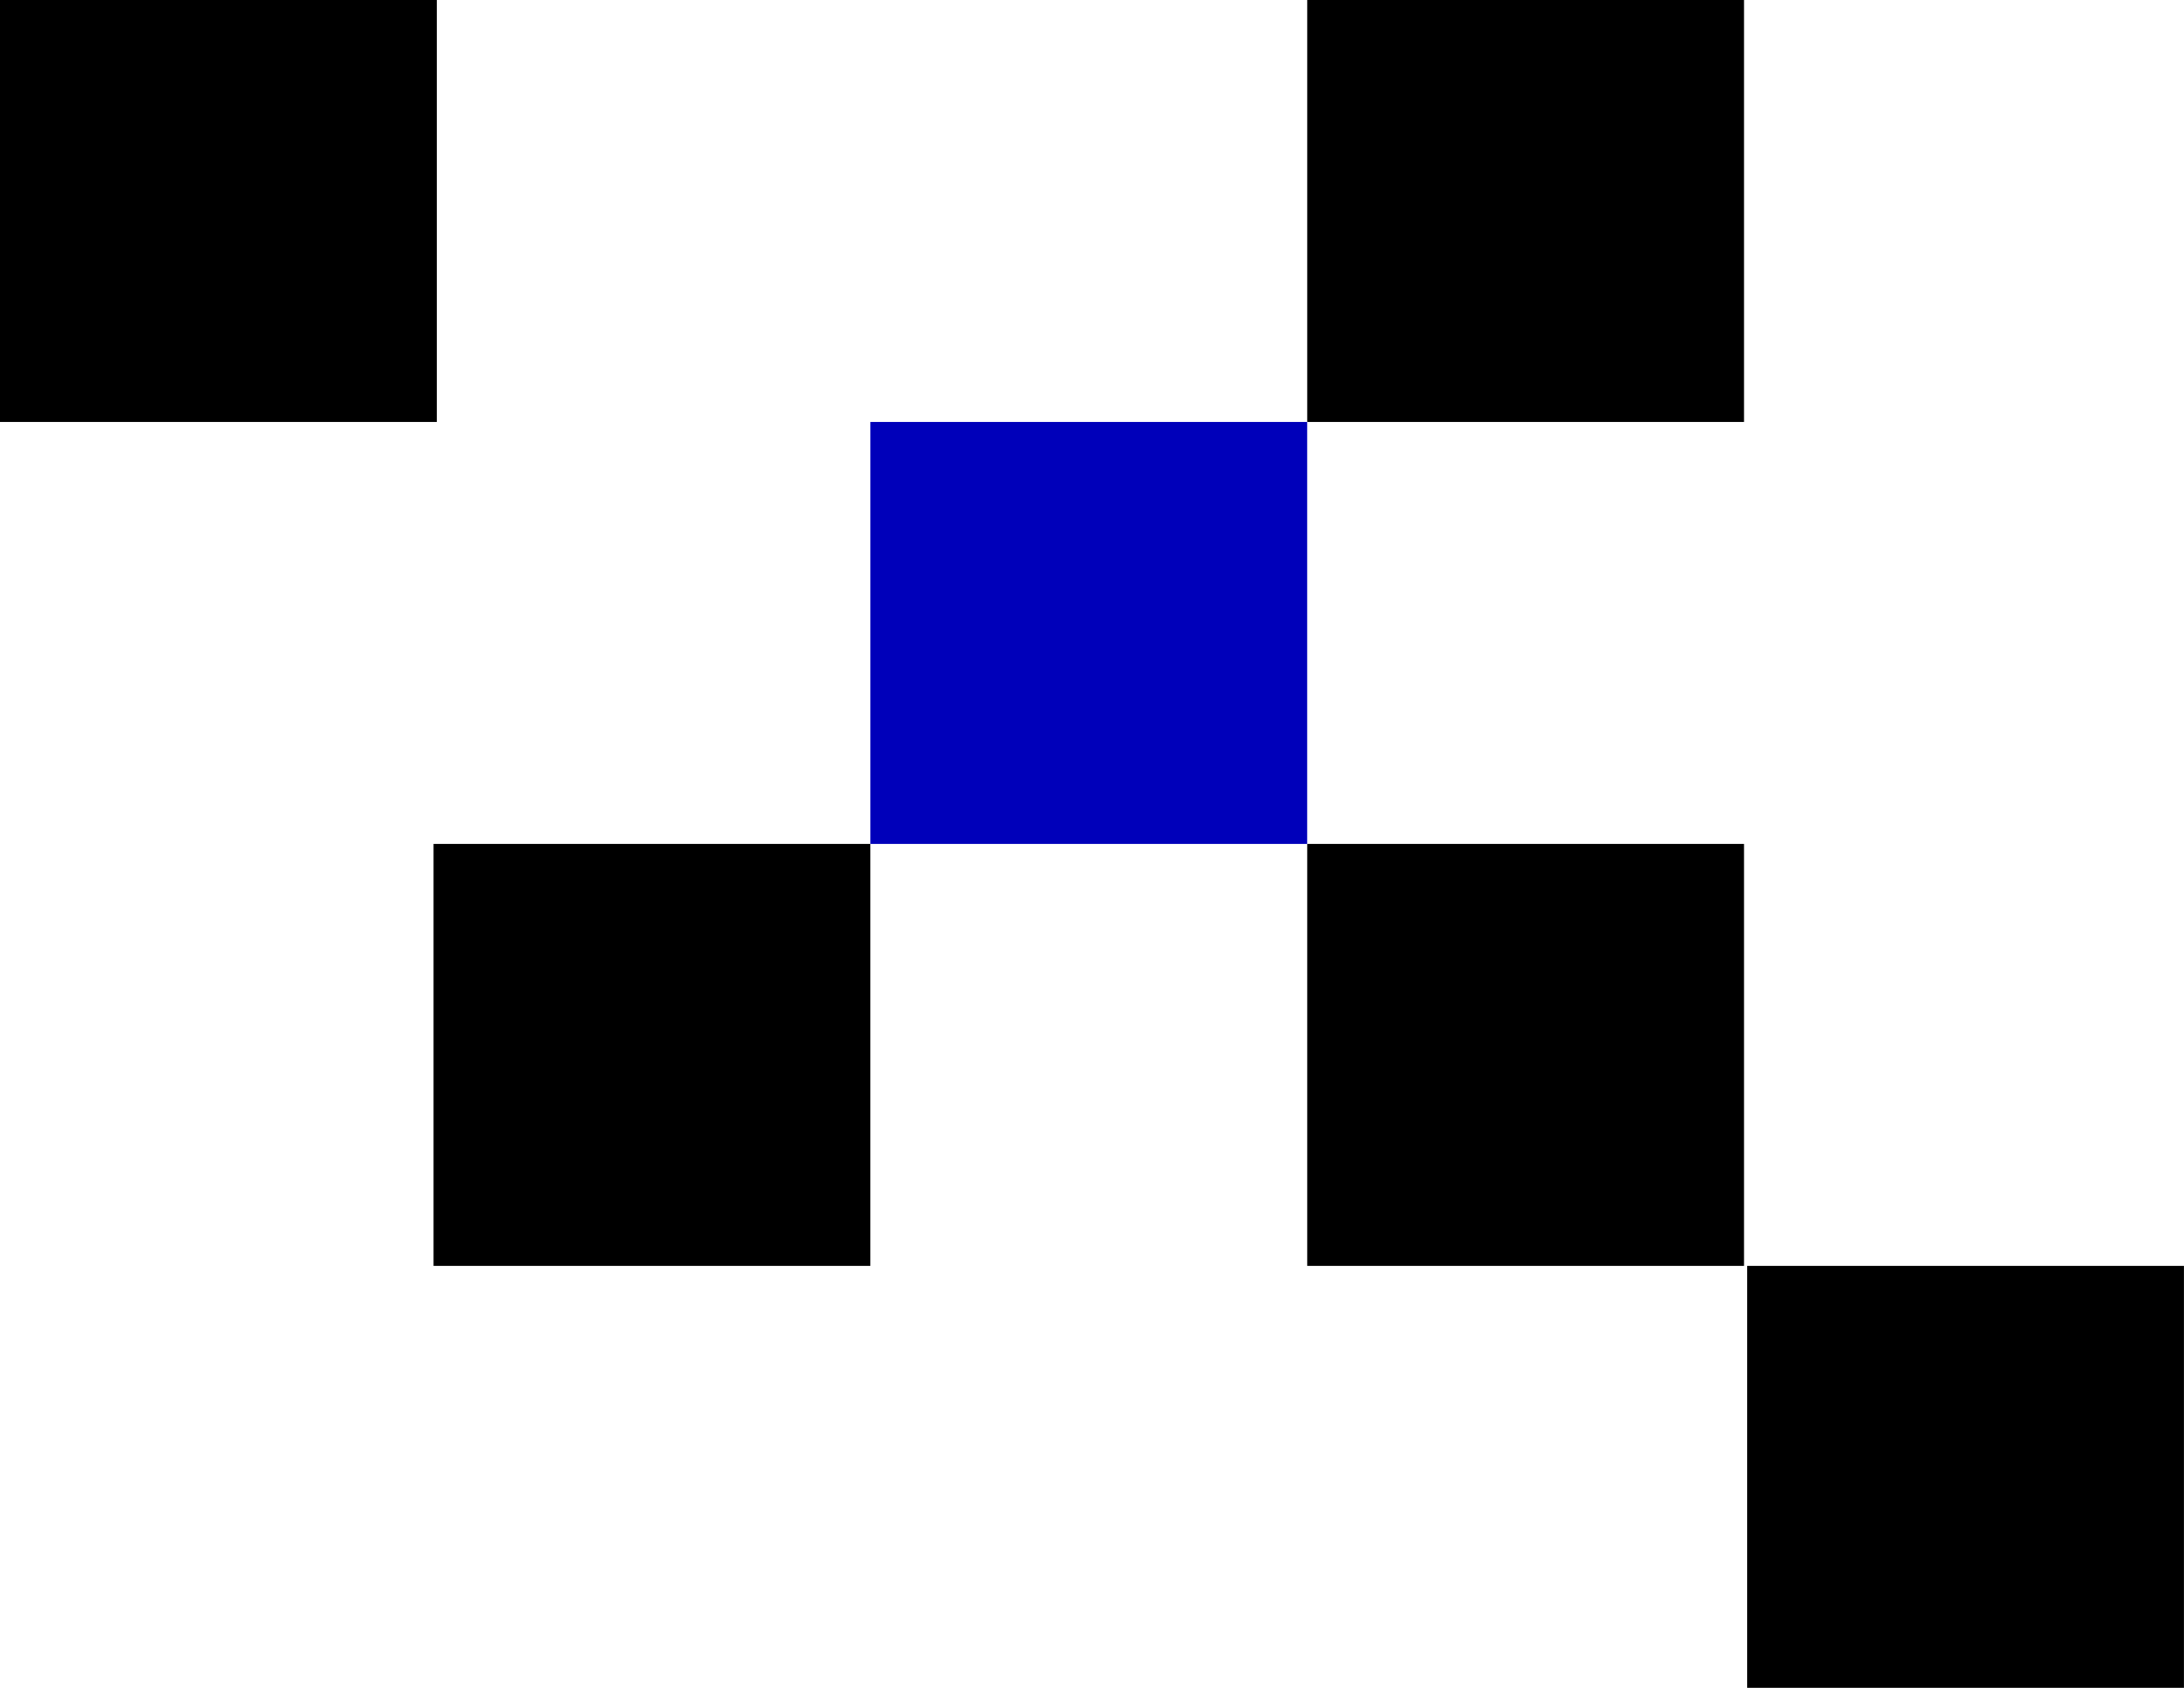
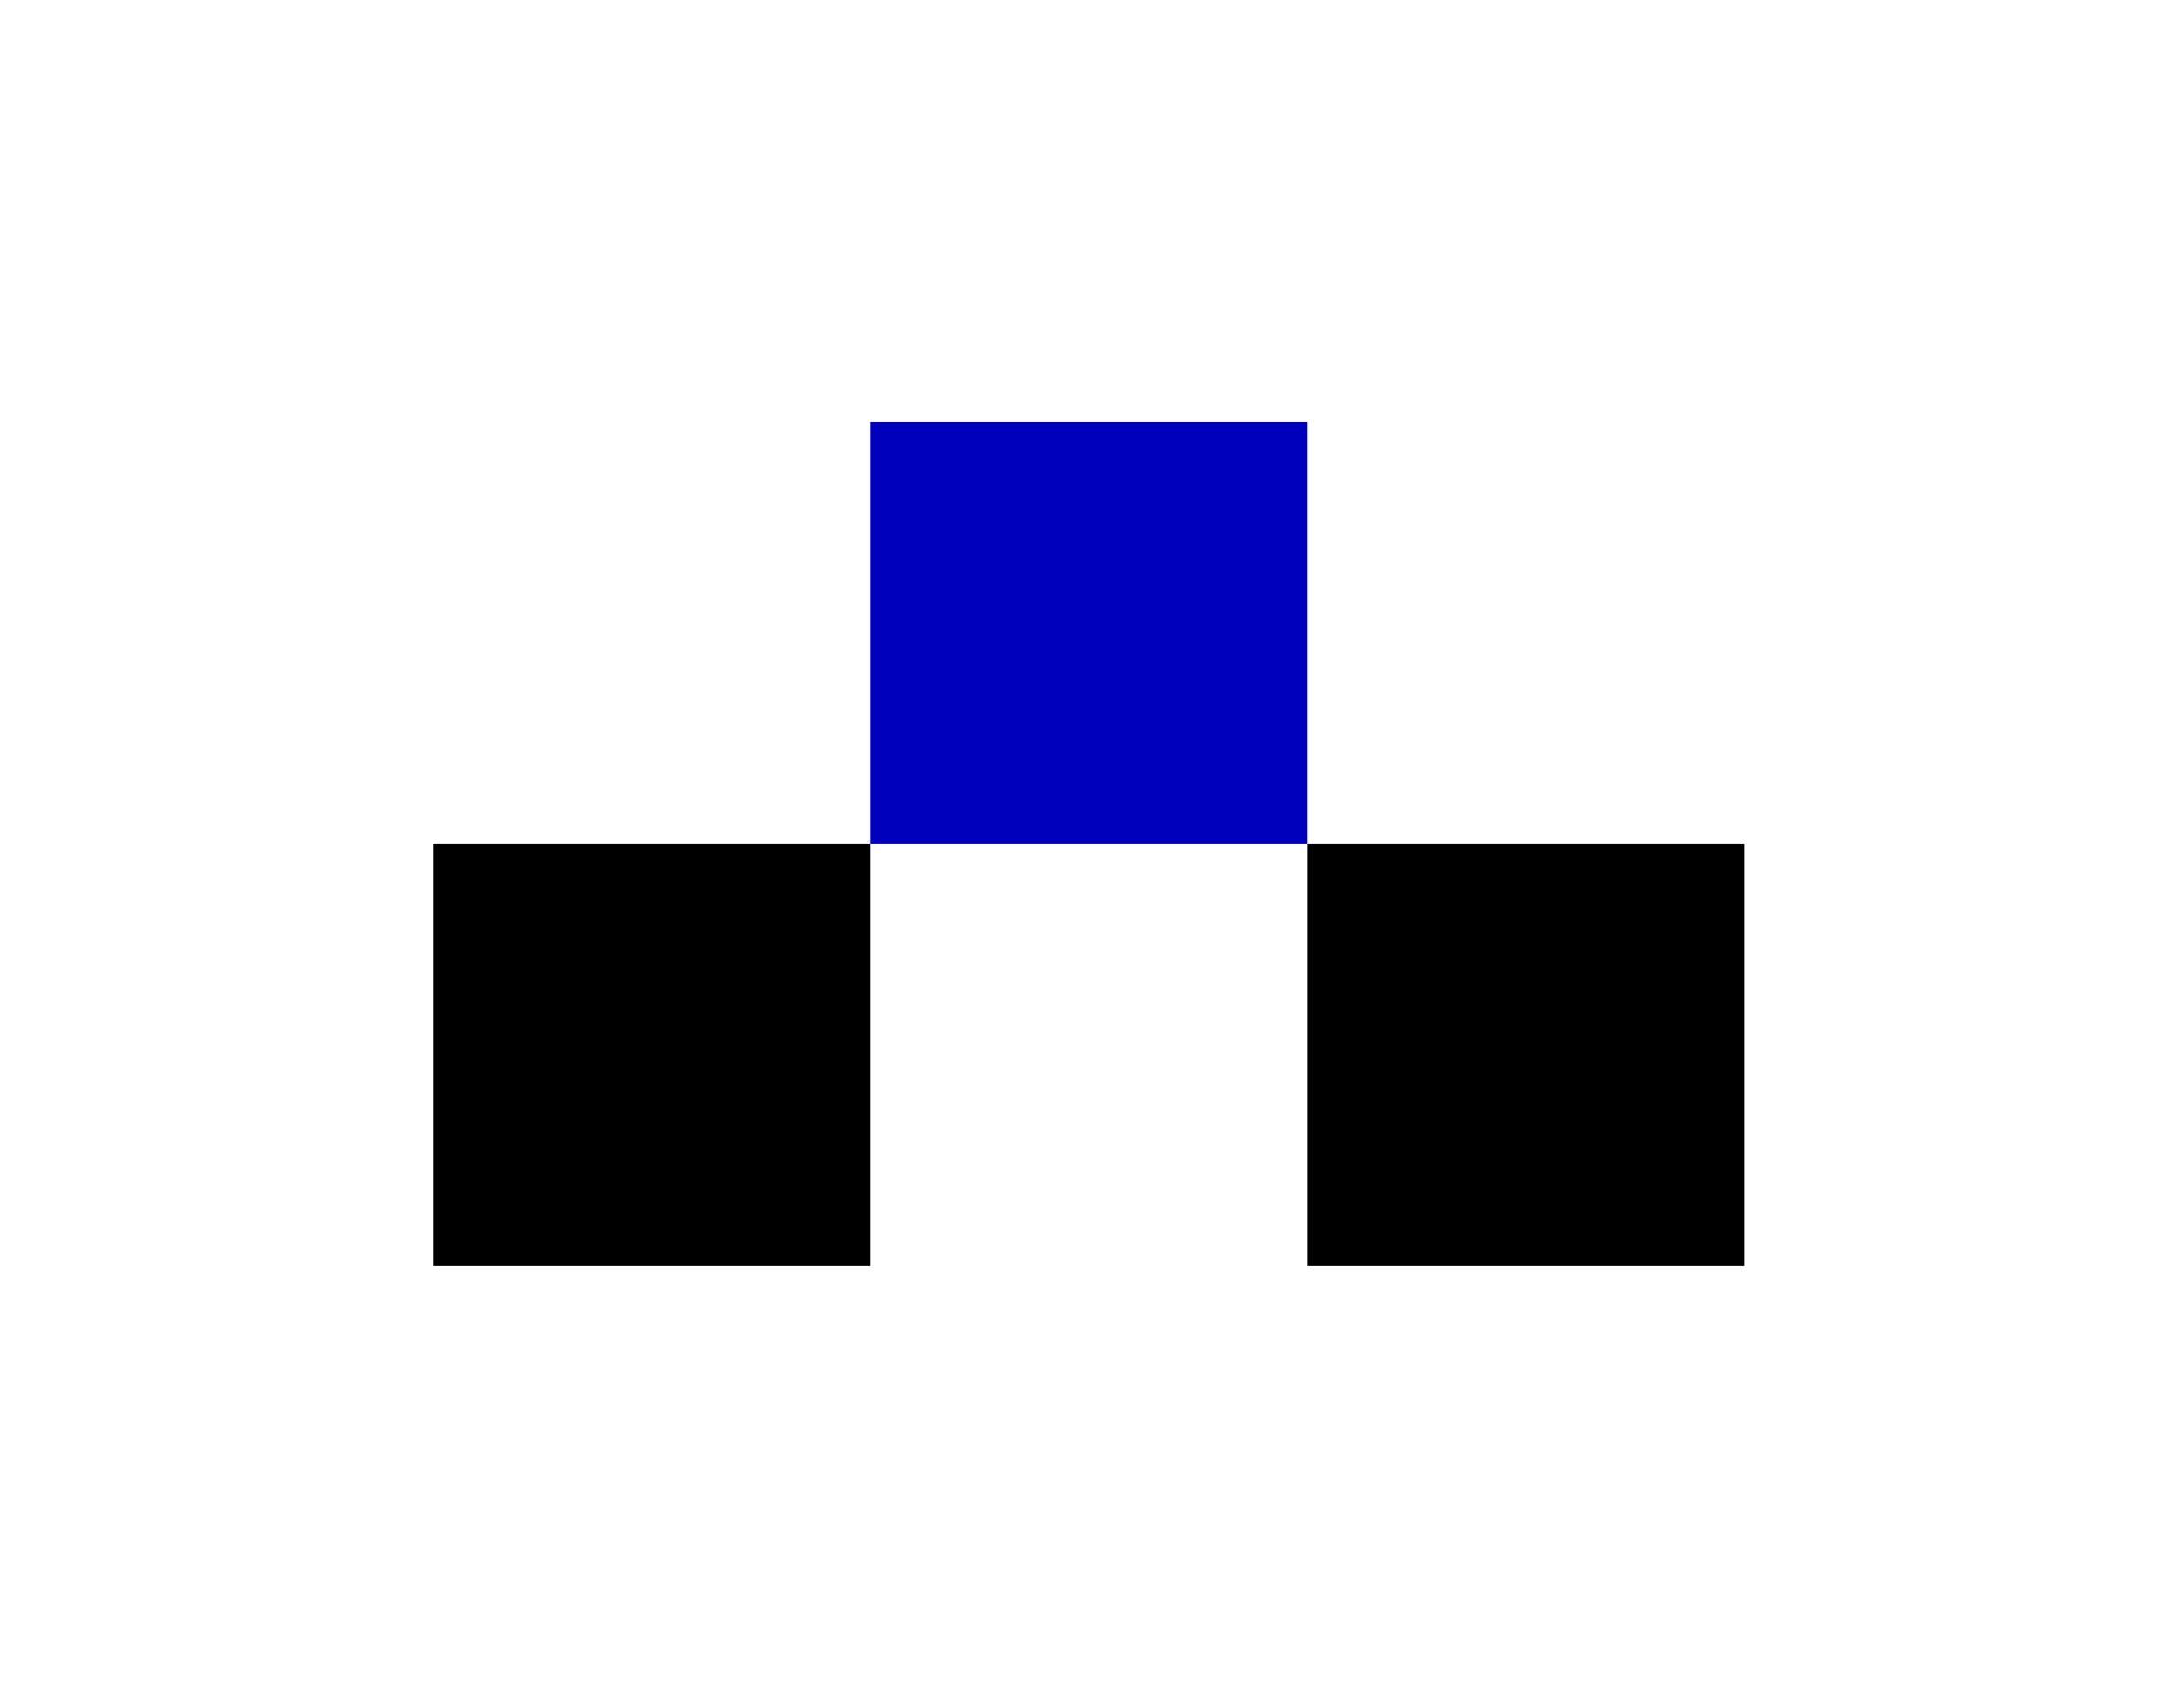
<svg xmlns="http://www.w3.org/2000/svg" width="88" height="68" viewBox="0 0 88 68" fill="none">
  <rect x="52.672" y="34" width="17.6" height="17" fill="black" />
-   <rect width="17.6" height="17" fill="black" />
-   <rect x="52.672" width="17.6" height="17" fill="black" />
  <rect x="35.07" y="17" width="17.6" height="17" fill="#0000BA" />
  <rect x="17.469" y="34" width="17.6" height="17" fill="black" />
-   <rect x="70.398" y="51" width="17.6" height="17" fill="black" />
</svg>